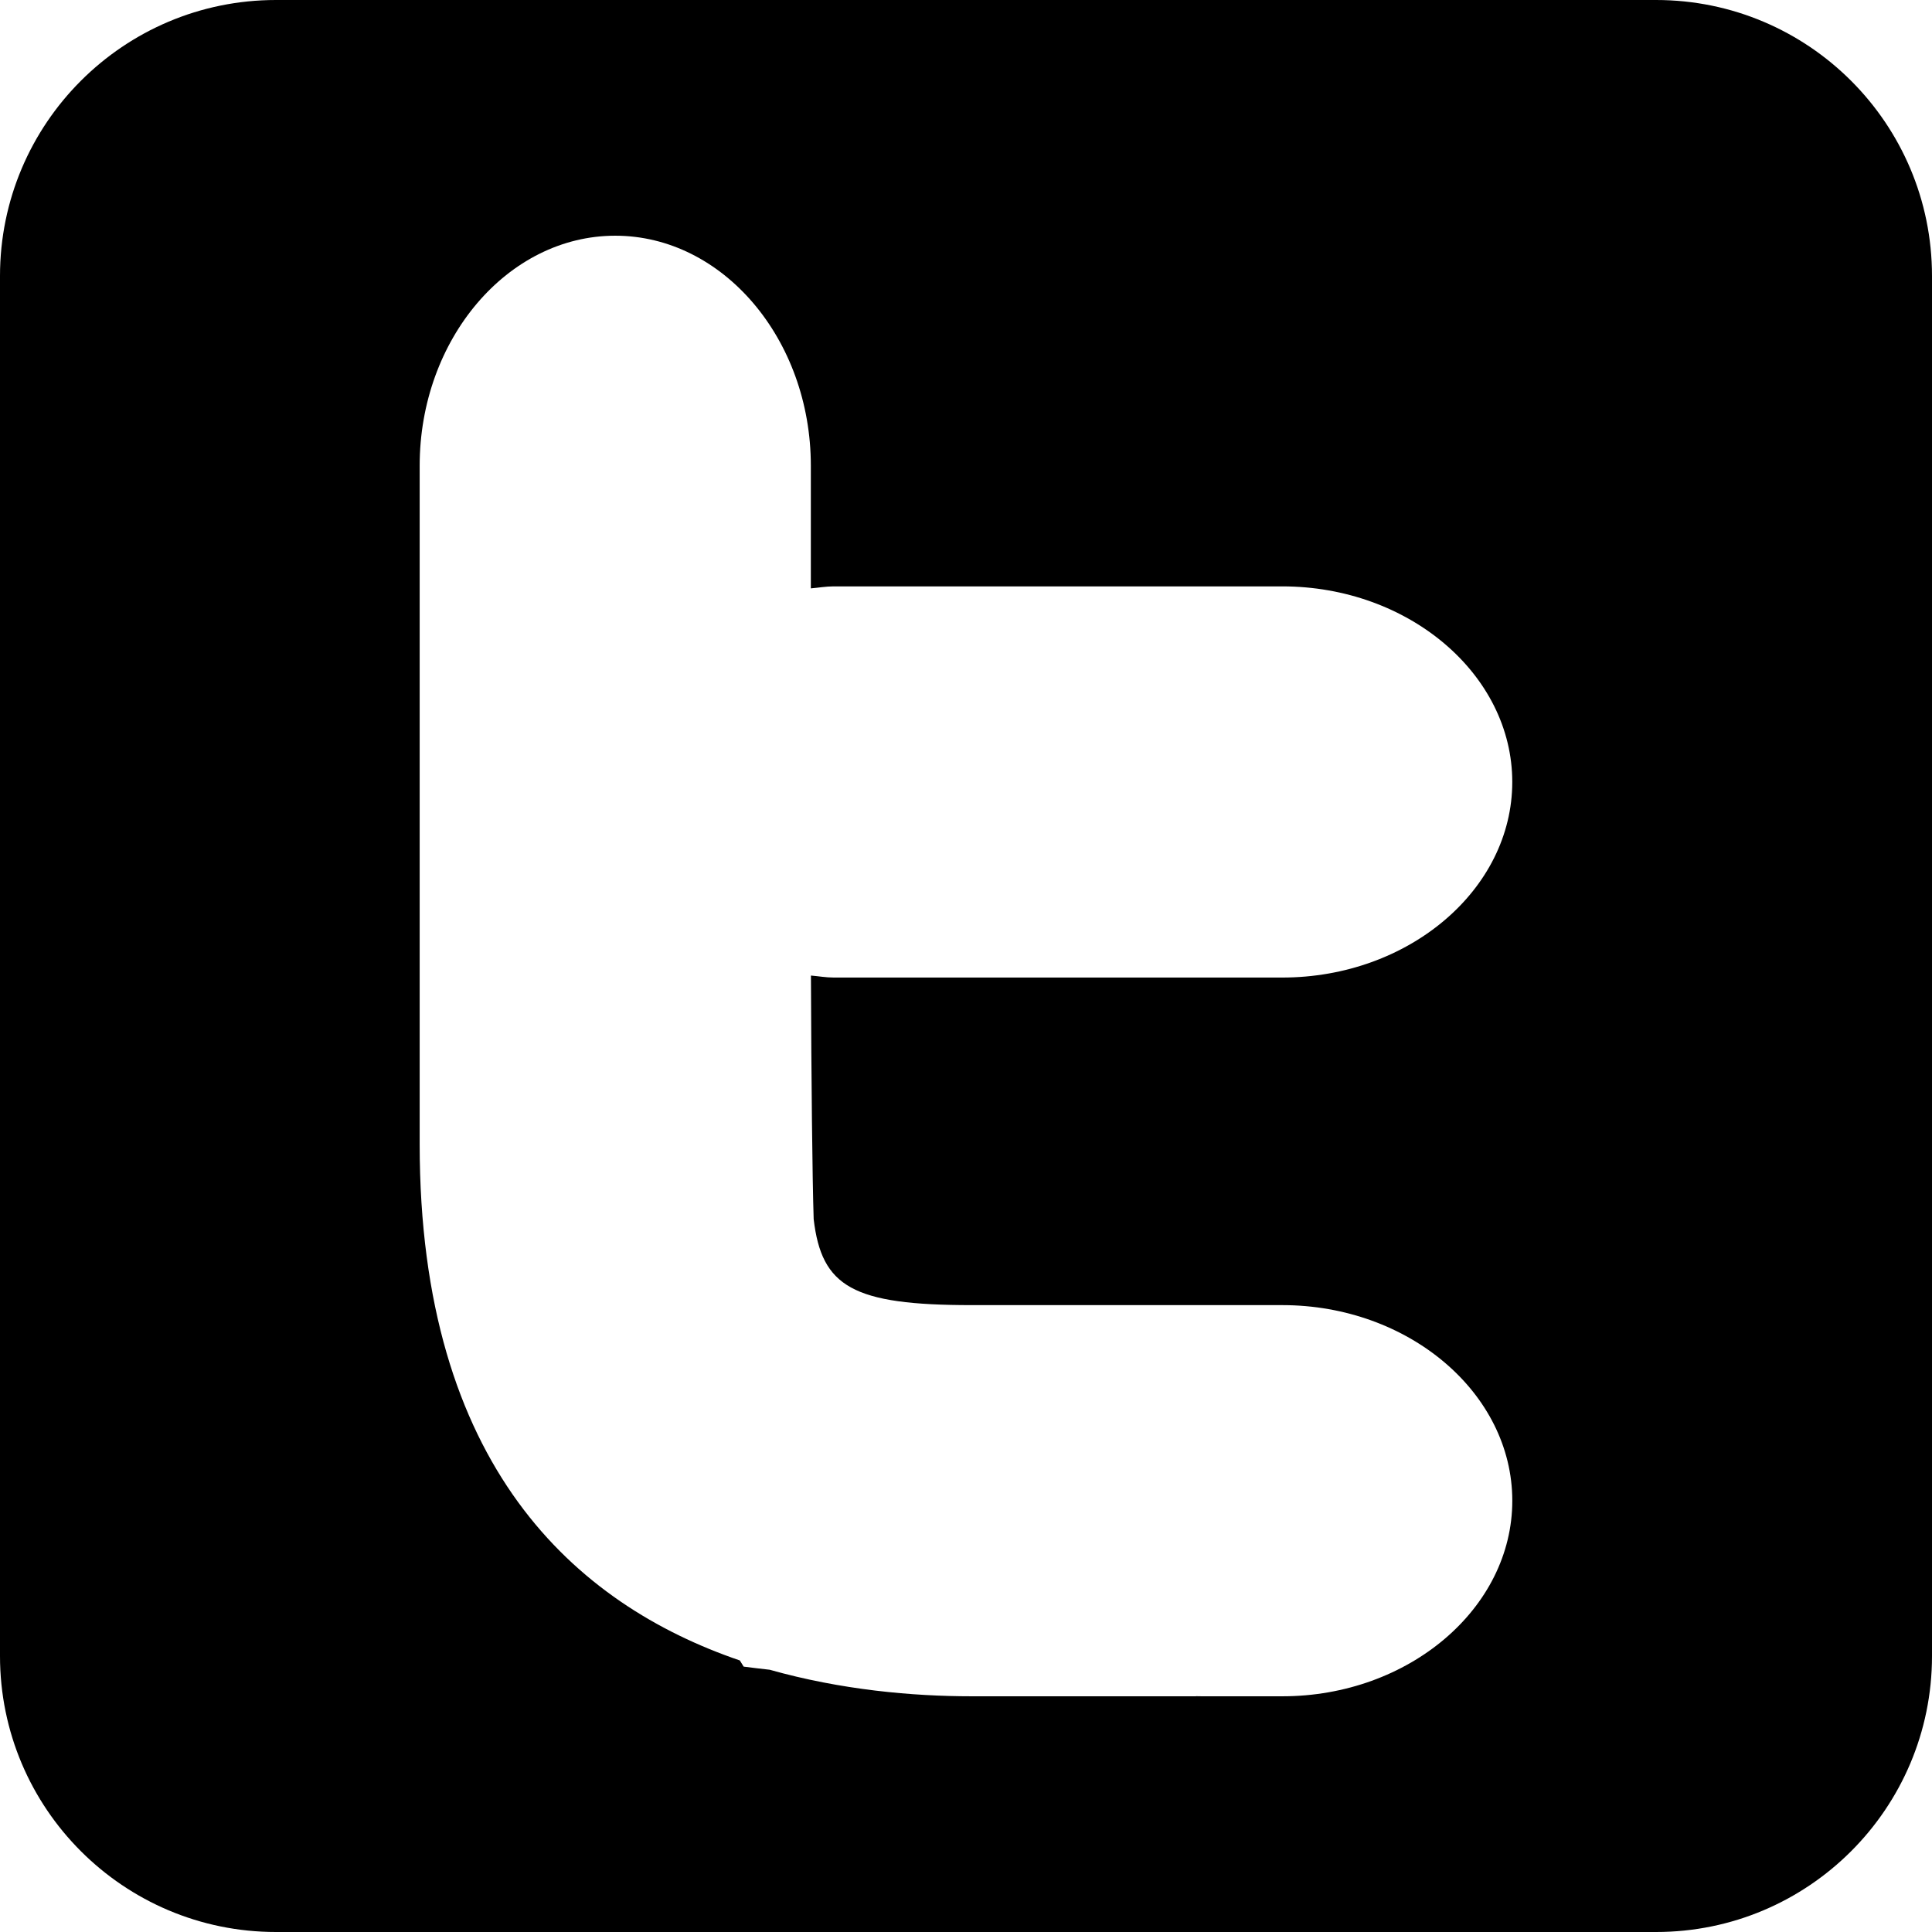
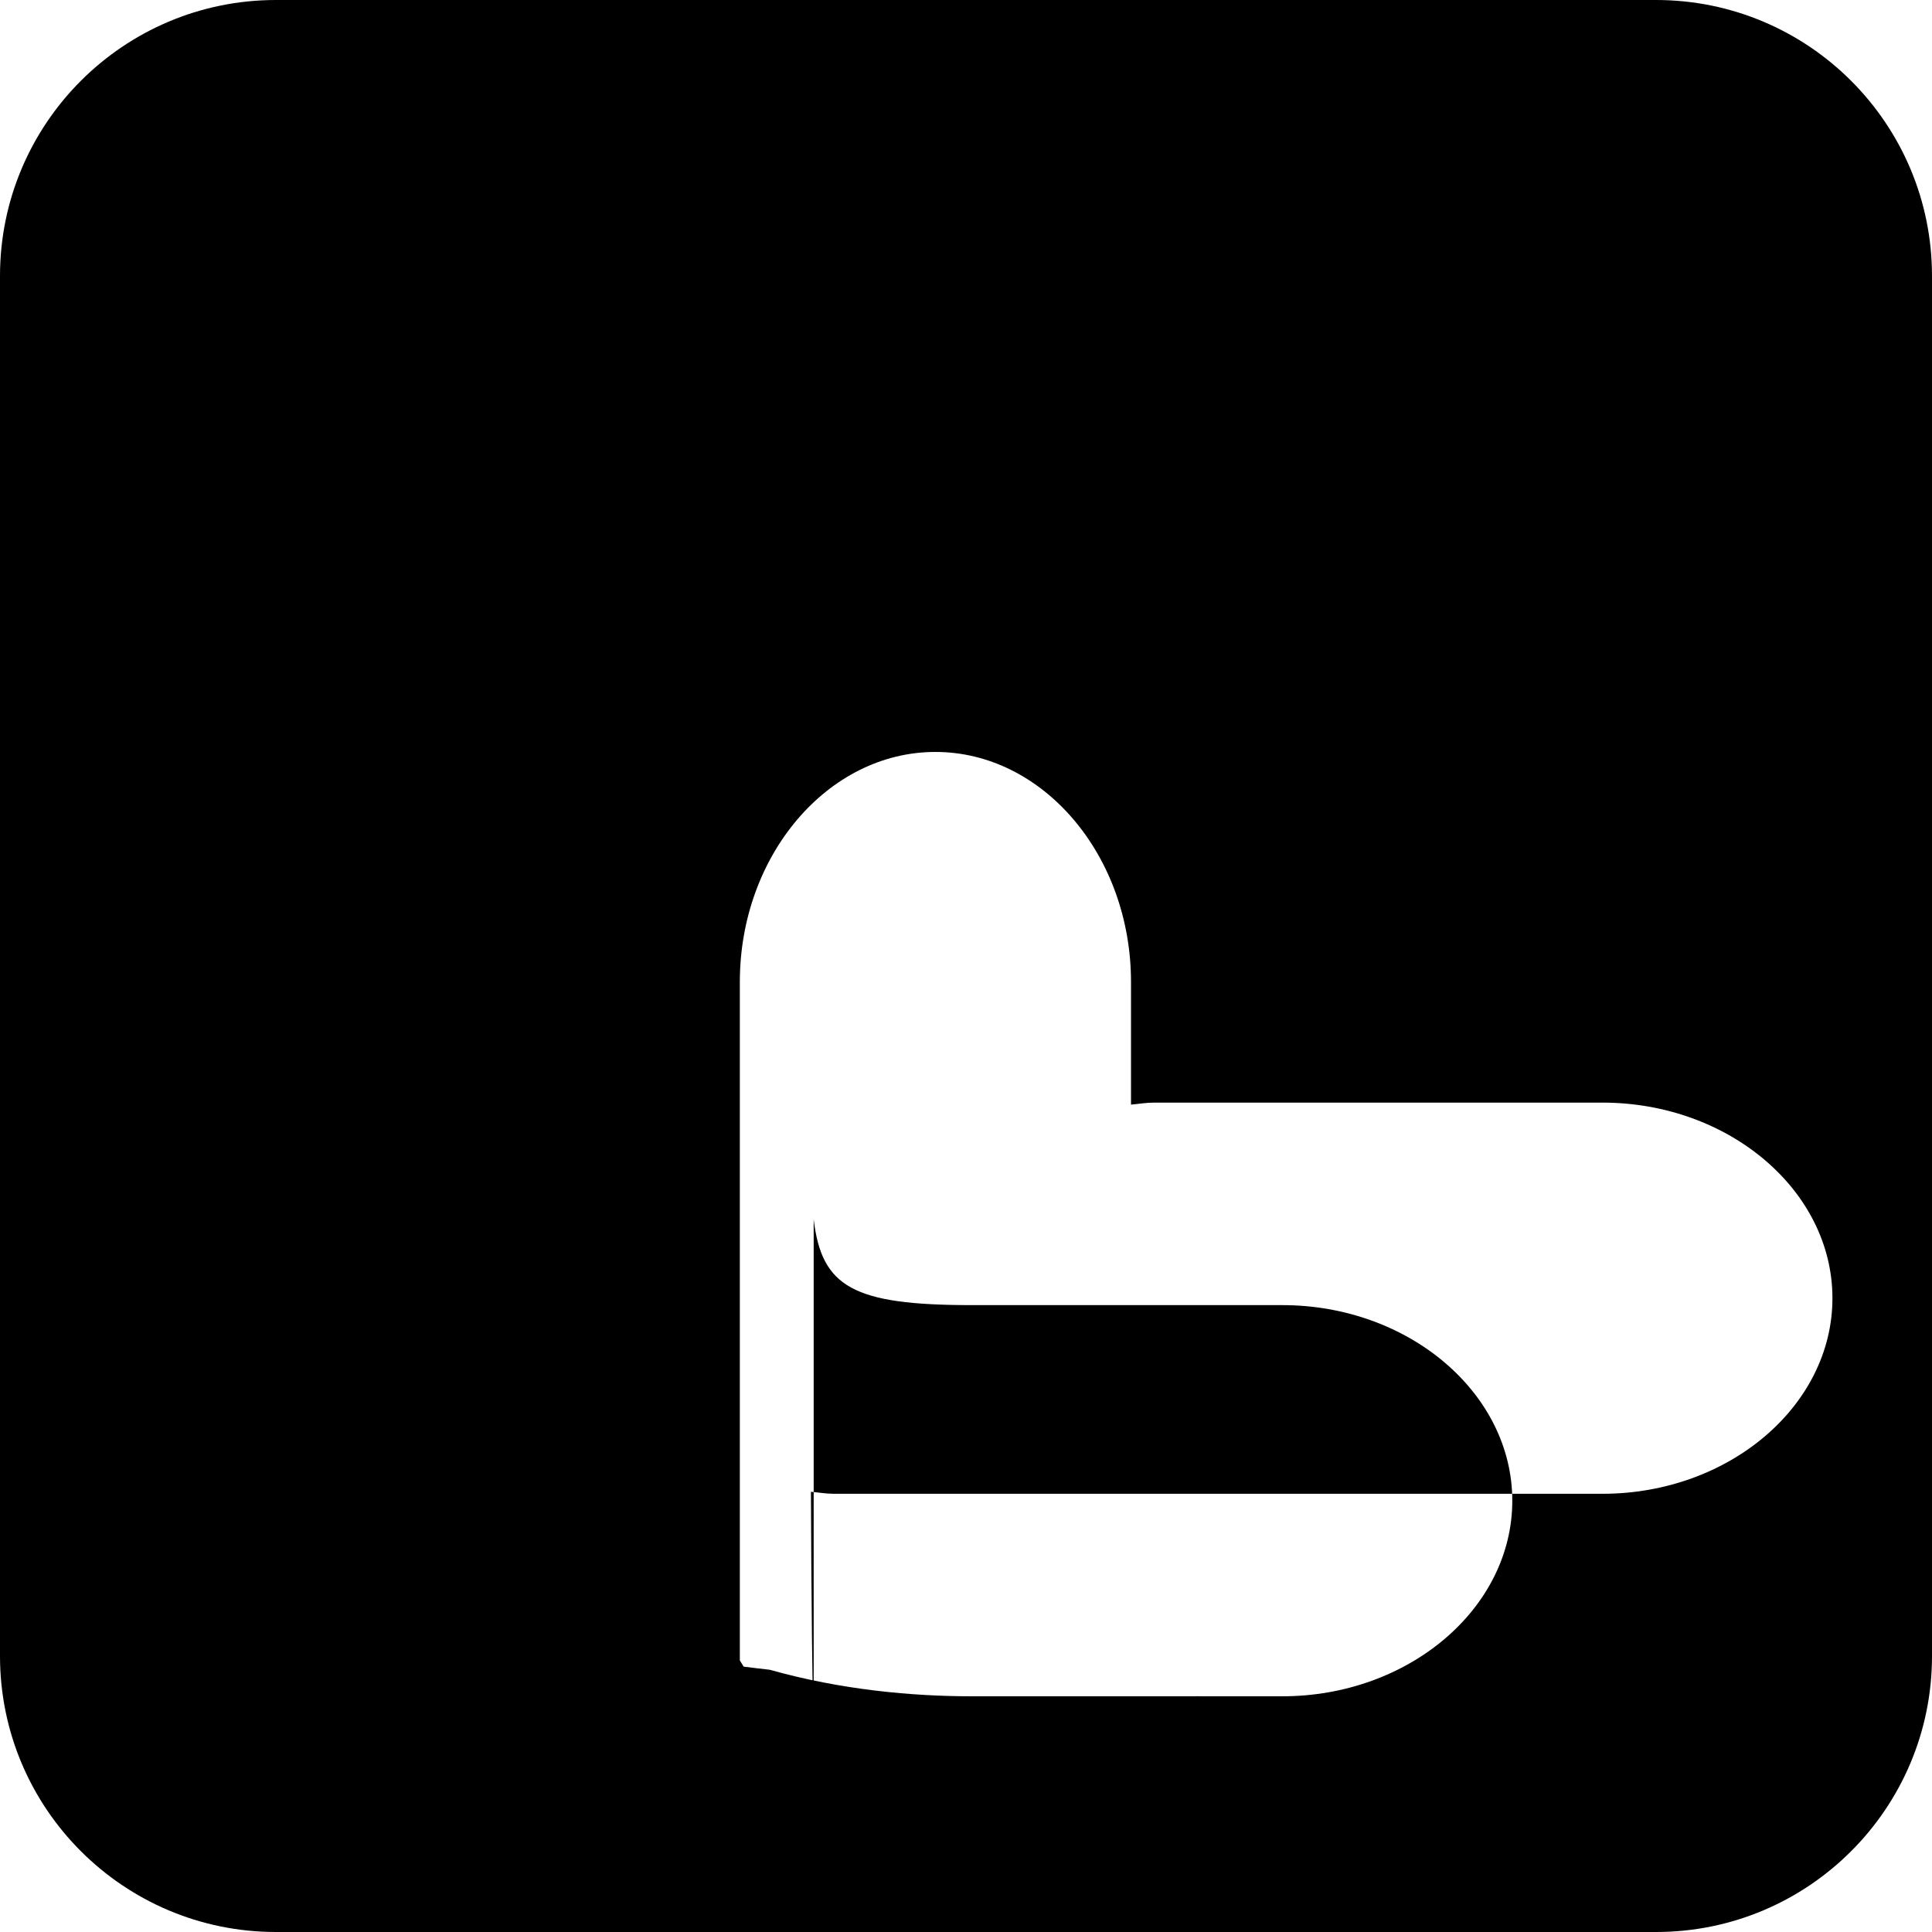
<svg xmlns="http://www.w3.org/2000/svg" enable-background="new 0 0 60 60" height="512" id="Layer_1" version="1.1" viewBox="0 0 512 512" width="512" xml:space="preserve">
  <defs id="defs15" />
-   <path d="M 438.86,1.8855368e-5 H 73.14 C 32.751,1.8855368e-5 1e-6,32.751 1e-6,73.14 V 438.86 c 0,40.389 32.751,73.14 73.14,73.14 H 438.86 C 479.249,512.01 512,479.257 512,438.868 V 73.149 C 512,32.751 479.249,1.8855368e-5 438.86,1.8855368e-5 z M 215.632,323.094 c 2.116,17.912 10.317,22.776 41.899,22.776 h 59.427 22.861 c 33.528,0 60.955,23.331 60.955,51.832 0,28.502 -27.427,51.832 -60.955,51.832 h -21.334 c -0.478,0 -1.041,-0.026 -1.527,-0.026 v 0.026 h -59.427 c -15.795,0 -34.672,-1.707 -53.539,-7.032 -2.313,-0.273 -4.762,-0.538 -6.912,-0.828 l -1.015,-1.638 C 152.442,425.138 111.217,388.589 111.217,303.229 v -60.946 -76.195 -42.667 c 0,-33.528 23.331,-60.955 51.832,-60.955 28.51,0 51.832,27.427 51.832,60.955 v 32.504 c 2.022,-0.171 3.994,-0.529 6.067,-0.529 h 118.863 c 33.528,0 60.955,23.331 60.955,51.832 0,28.51 -27.427,51.832 -60.955,51.832 H 220.949 c -2.065,0 -4.019,-0.358 -6.042,-0.529 0.094,27.307 0.375,53.804 0.725,64.564 z" id="path5" />
+   <path d="M 438.86,1.8855368e-5 H 73.14 C 32.751,1.8855368e-5 1e-6,32.751 1e-6,73.14 V 438.86 c 0,40.389 32.751,73.14 73.14,73.14 H 438.86 C 479.249,512.01 512,479.257 512,438.868 V 73.149 C 512,32.751 479.249,1.8855368e-5 438.86,1.8855368e-5 z M 215.632,323.094 c 2.116,17.912 10.317,22.776 41.899,22.776 h 59.427 22.861 c 33.528,0 60.955,23.331 60.955,51.832 0,28.502 -27.427,51.832 -60.955,51.832 h -21.334 c -0.478,0 -1.041,-0.026 -1.527,-0.026 v 0.026 h -59.427 c -15.795,0 -34.672,-1.707 -53.539,-7.032 -2.313,-0.273 -4.762,-0.538 -6.912,-0.828 l -1.015,-1.638 v -60.946 -76.195 -42.667 c 0,-33.528 23.331,-60.955 51.832,-60.955 28.51,0 51.832,27.427 51.832,60.955 v 32.504 c 2.022,-0.171 3.994,-0.529 6.067,-0.529 h 118.863 c 33.528,0 60.955,23.331 60.955,51.832 0,28.51 -27.427,51.832 -60.955,51.832 H 220.949 c -2.065,0 -4.019,-0.358 -6.042,-0.529 0.094,27.307 0.375,53.804 0.725,64.564 z" id="path5" />
</svg>